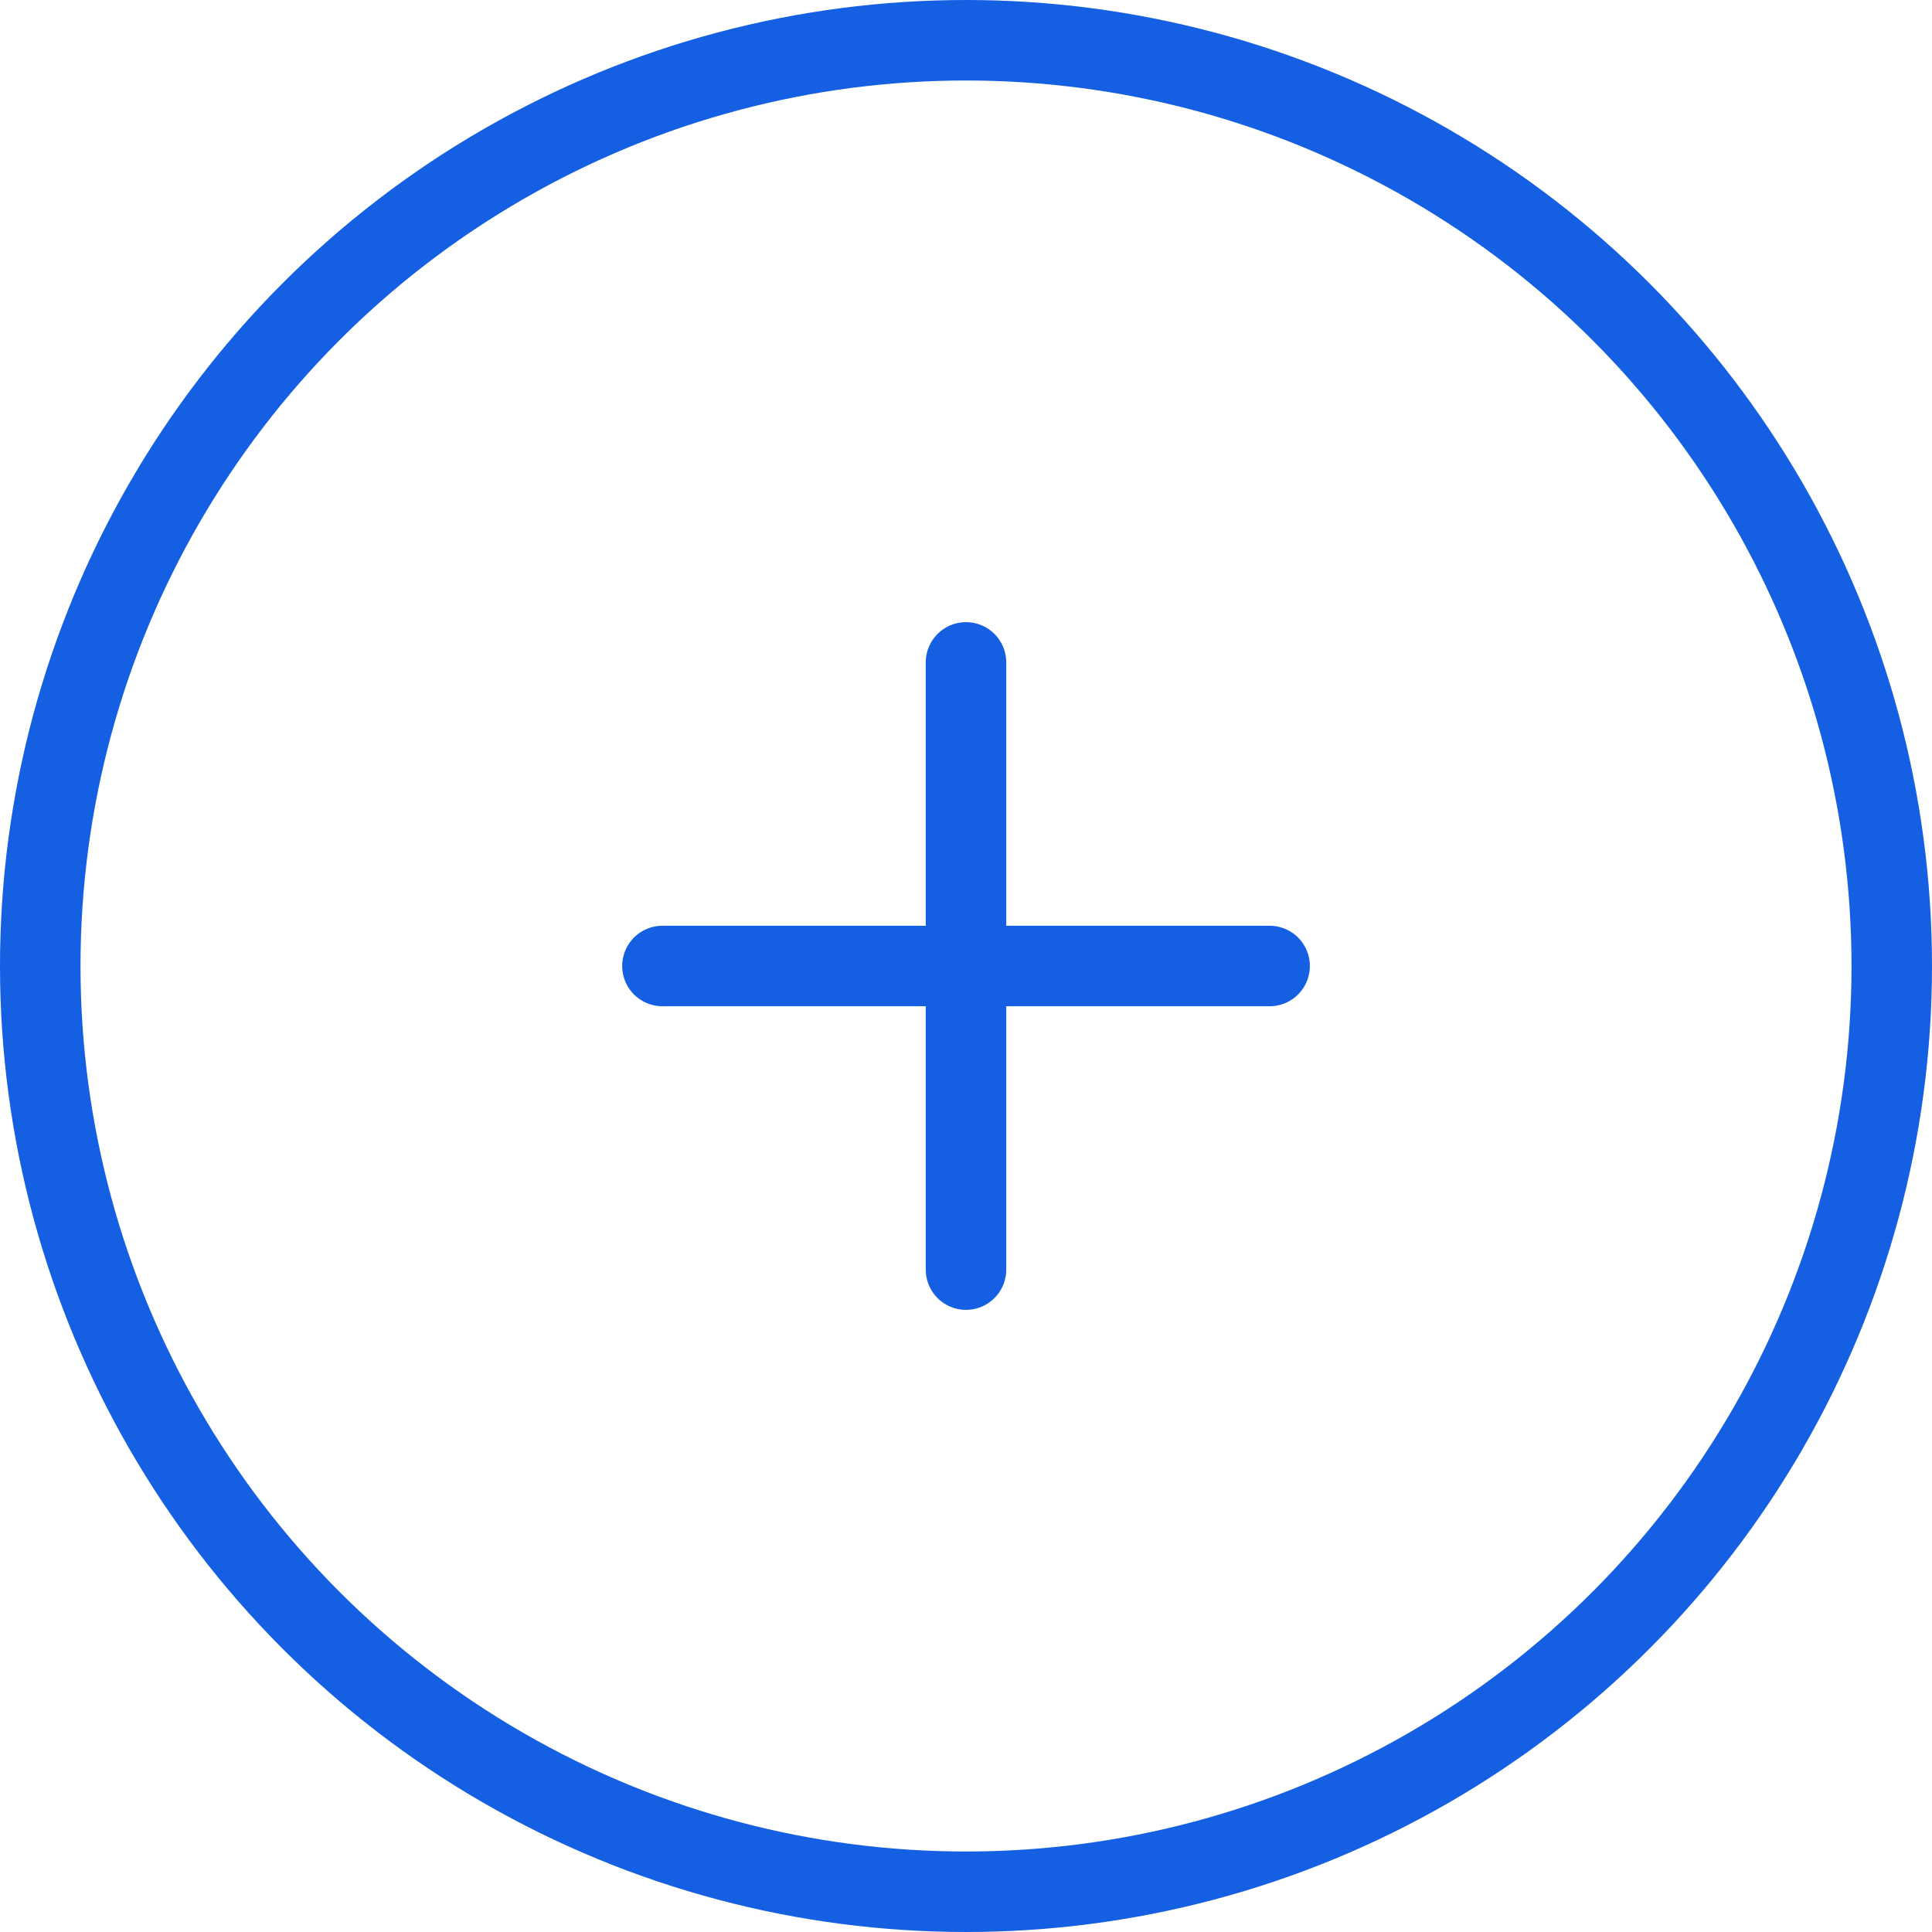
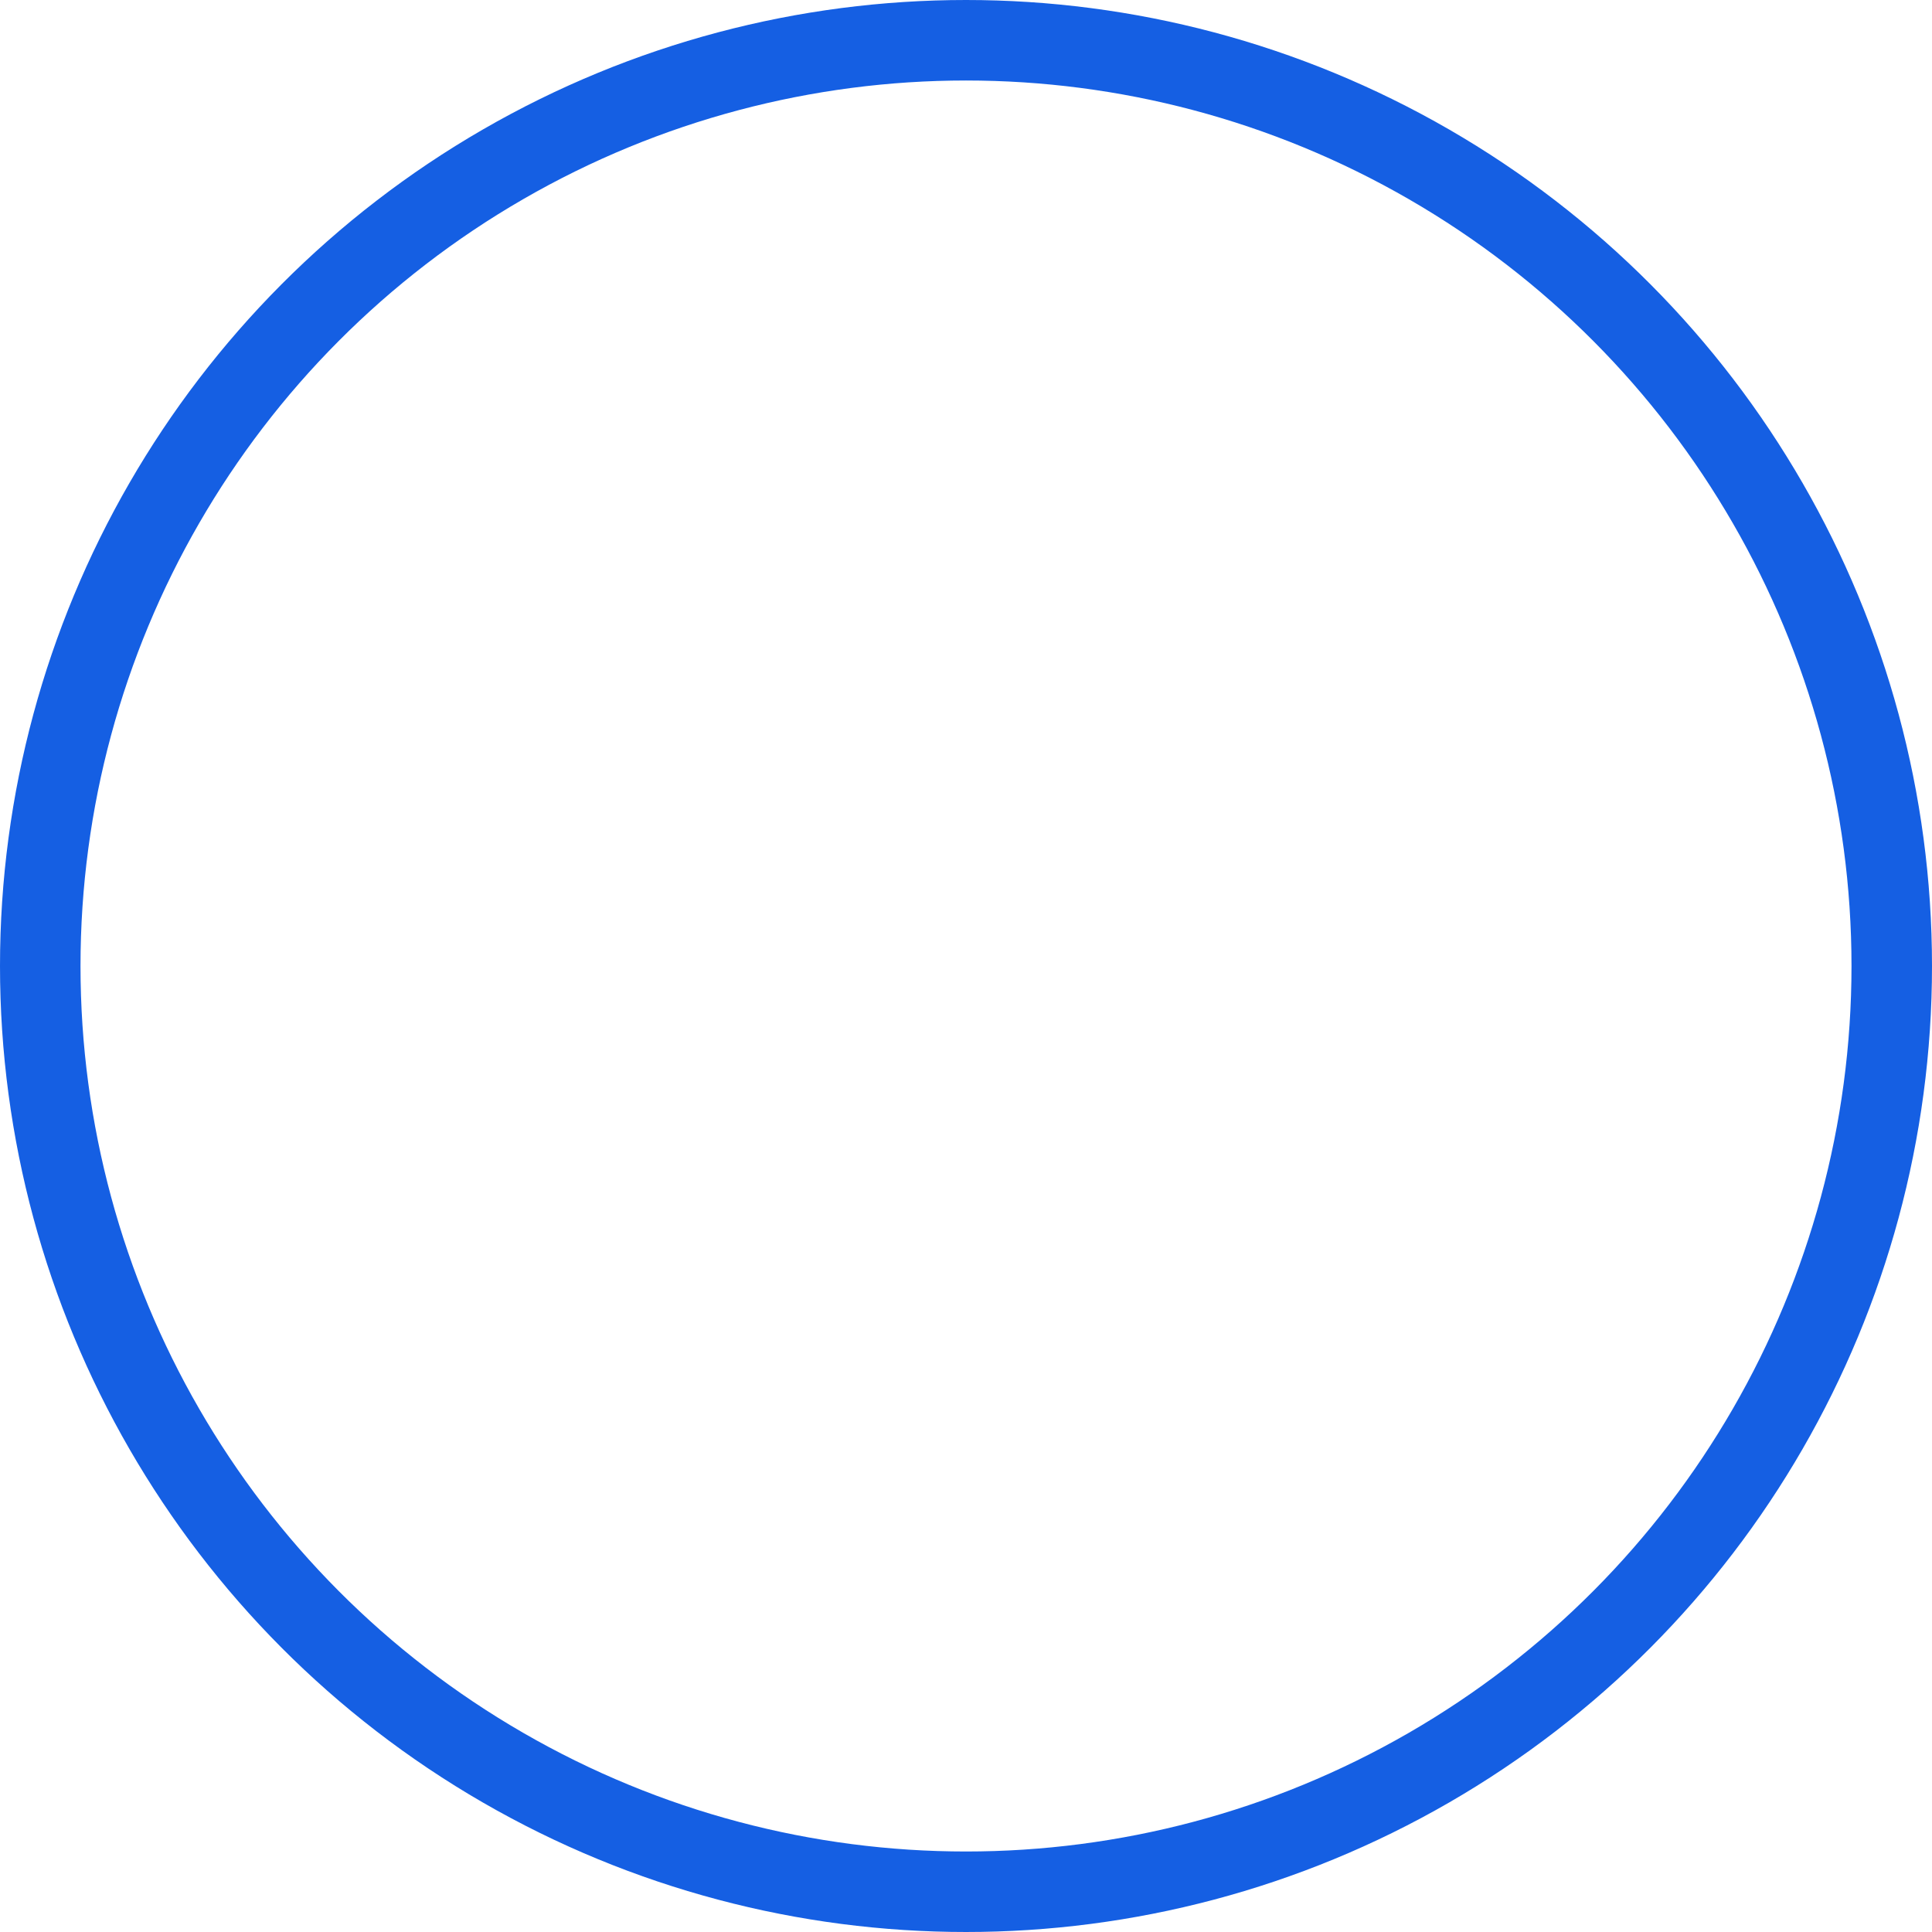
<svg xmlns="http://www.w3.org/2000/svg" width="48" height="48" viewBox="0 0 48 48" fill="none">
  <circle cx="24" cy="24" r="23" stroke="#155FE3" stroke-width="2" />
-   <path d="M31.543 24H16.458" stroke="#155FE3" stroke-width="2" stroke-linecap="round" stroke-linejoin="round" />
-   <path d="M24 31.543V16.457" stroke="#155FE3" stroke-width="2" stroke-linecap="round" stroke-linejoin="round" />
</svg>